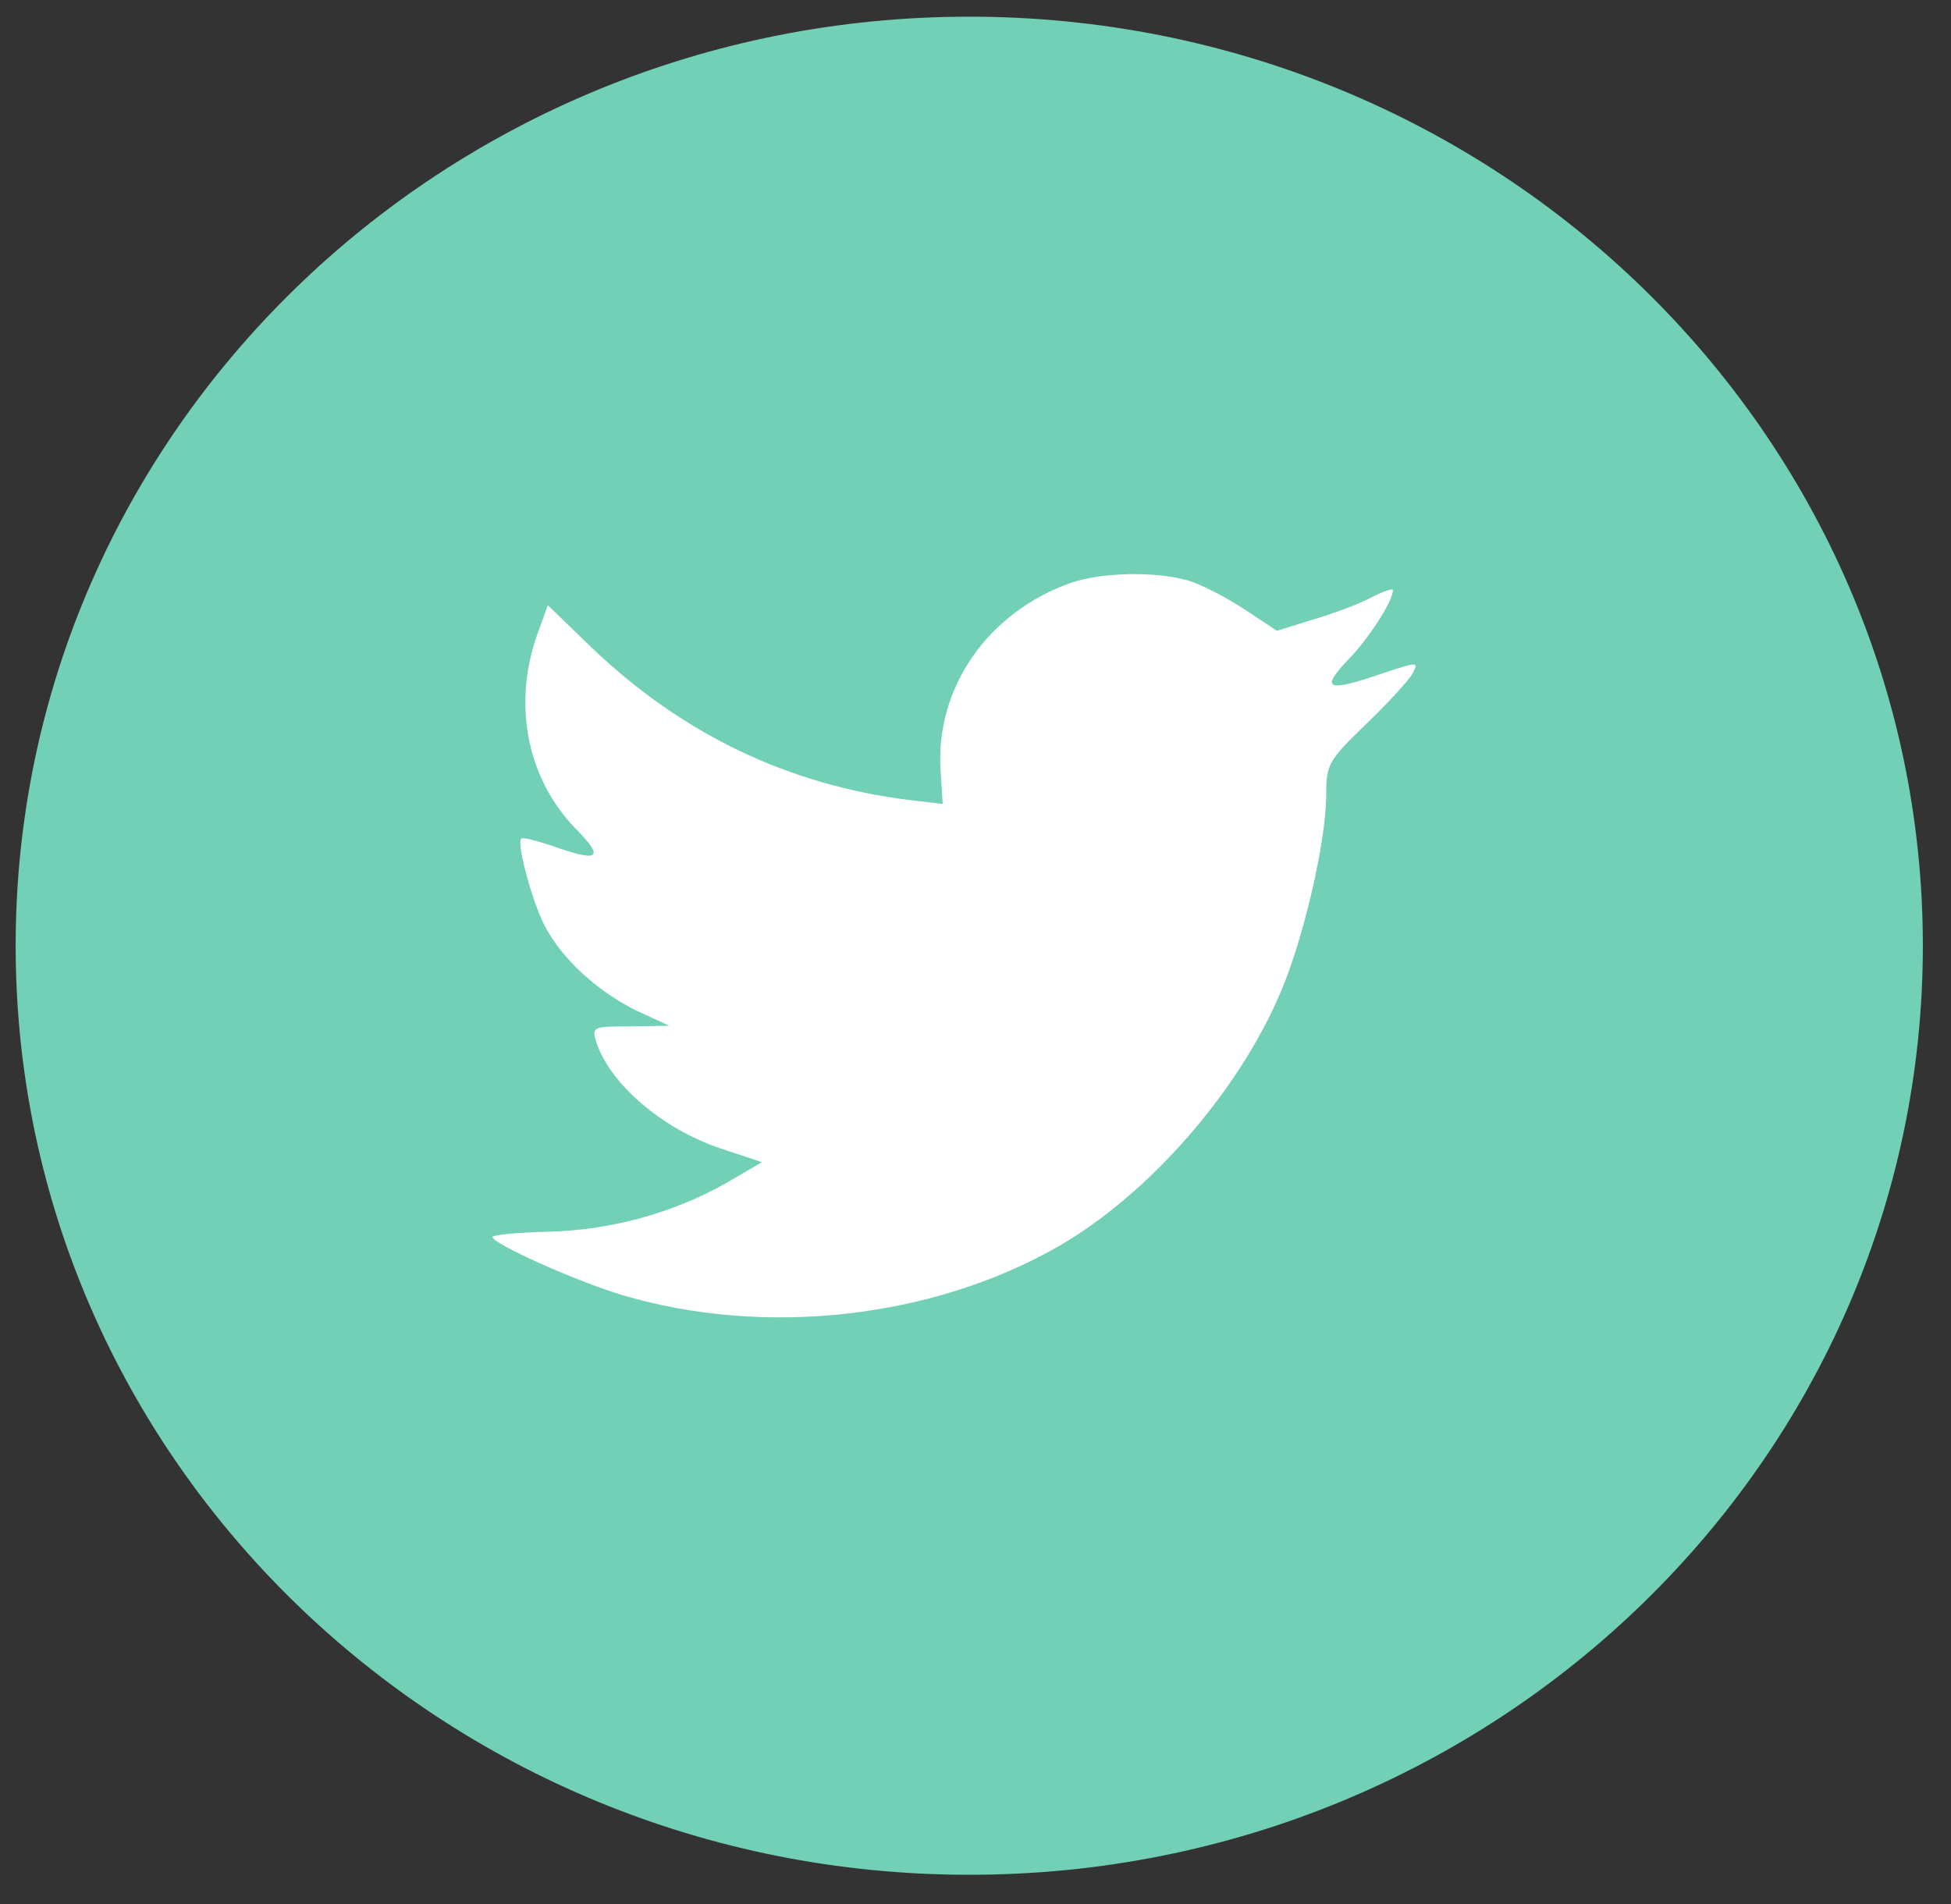
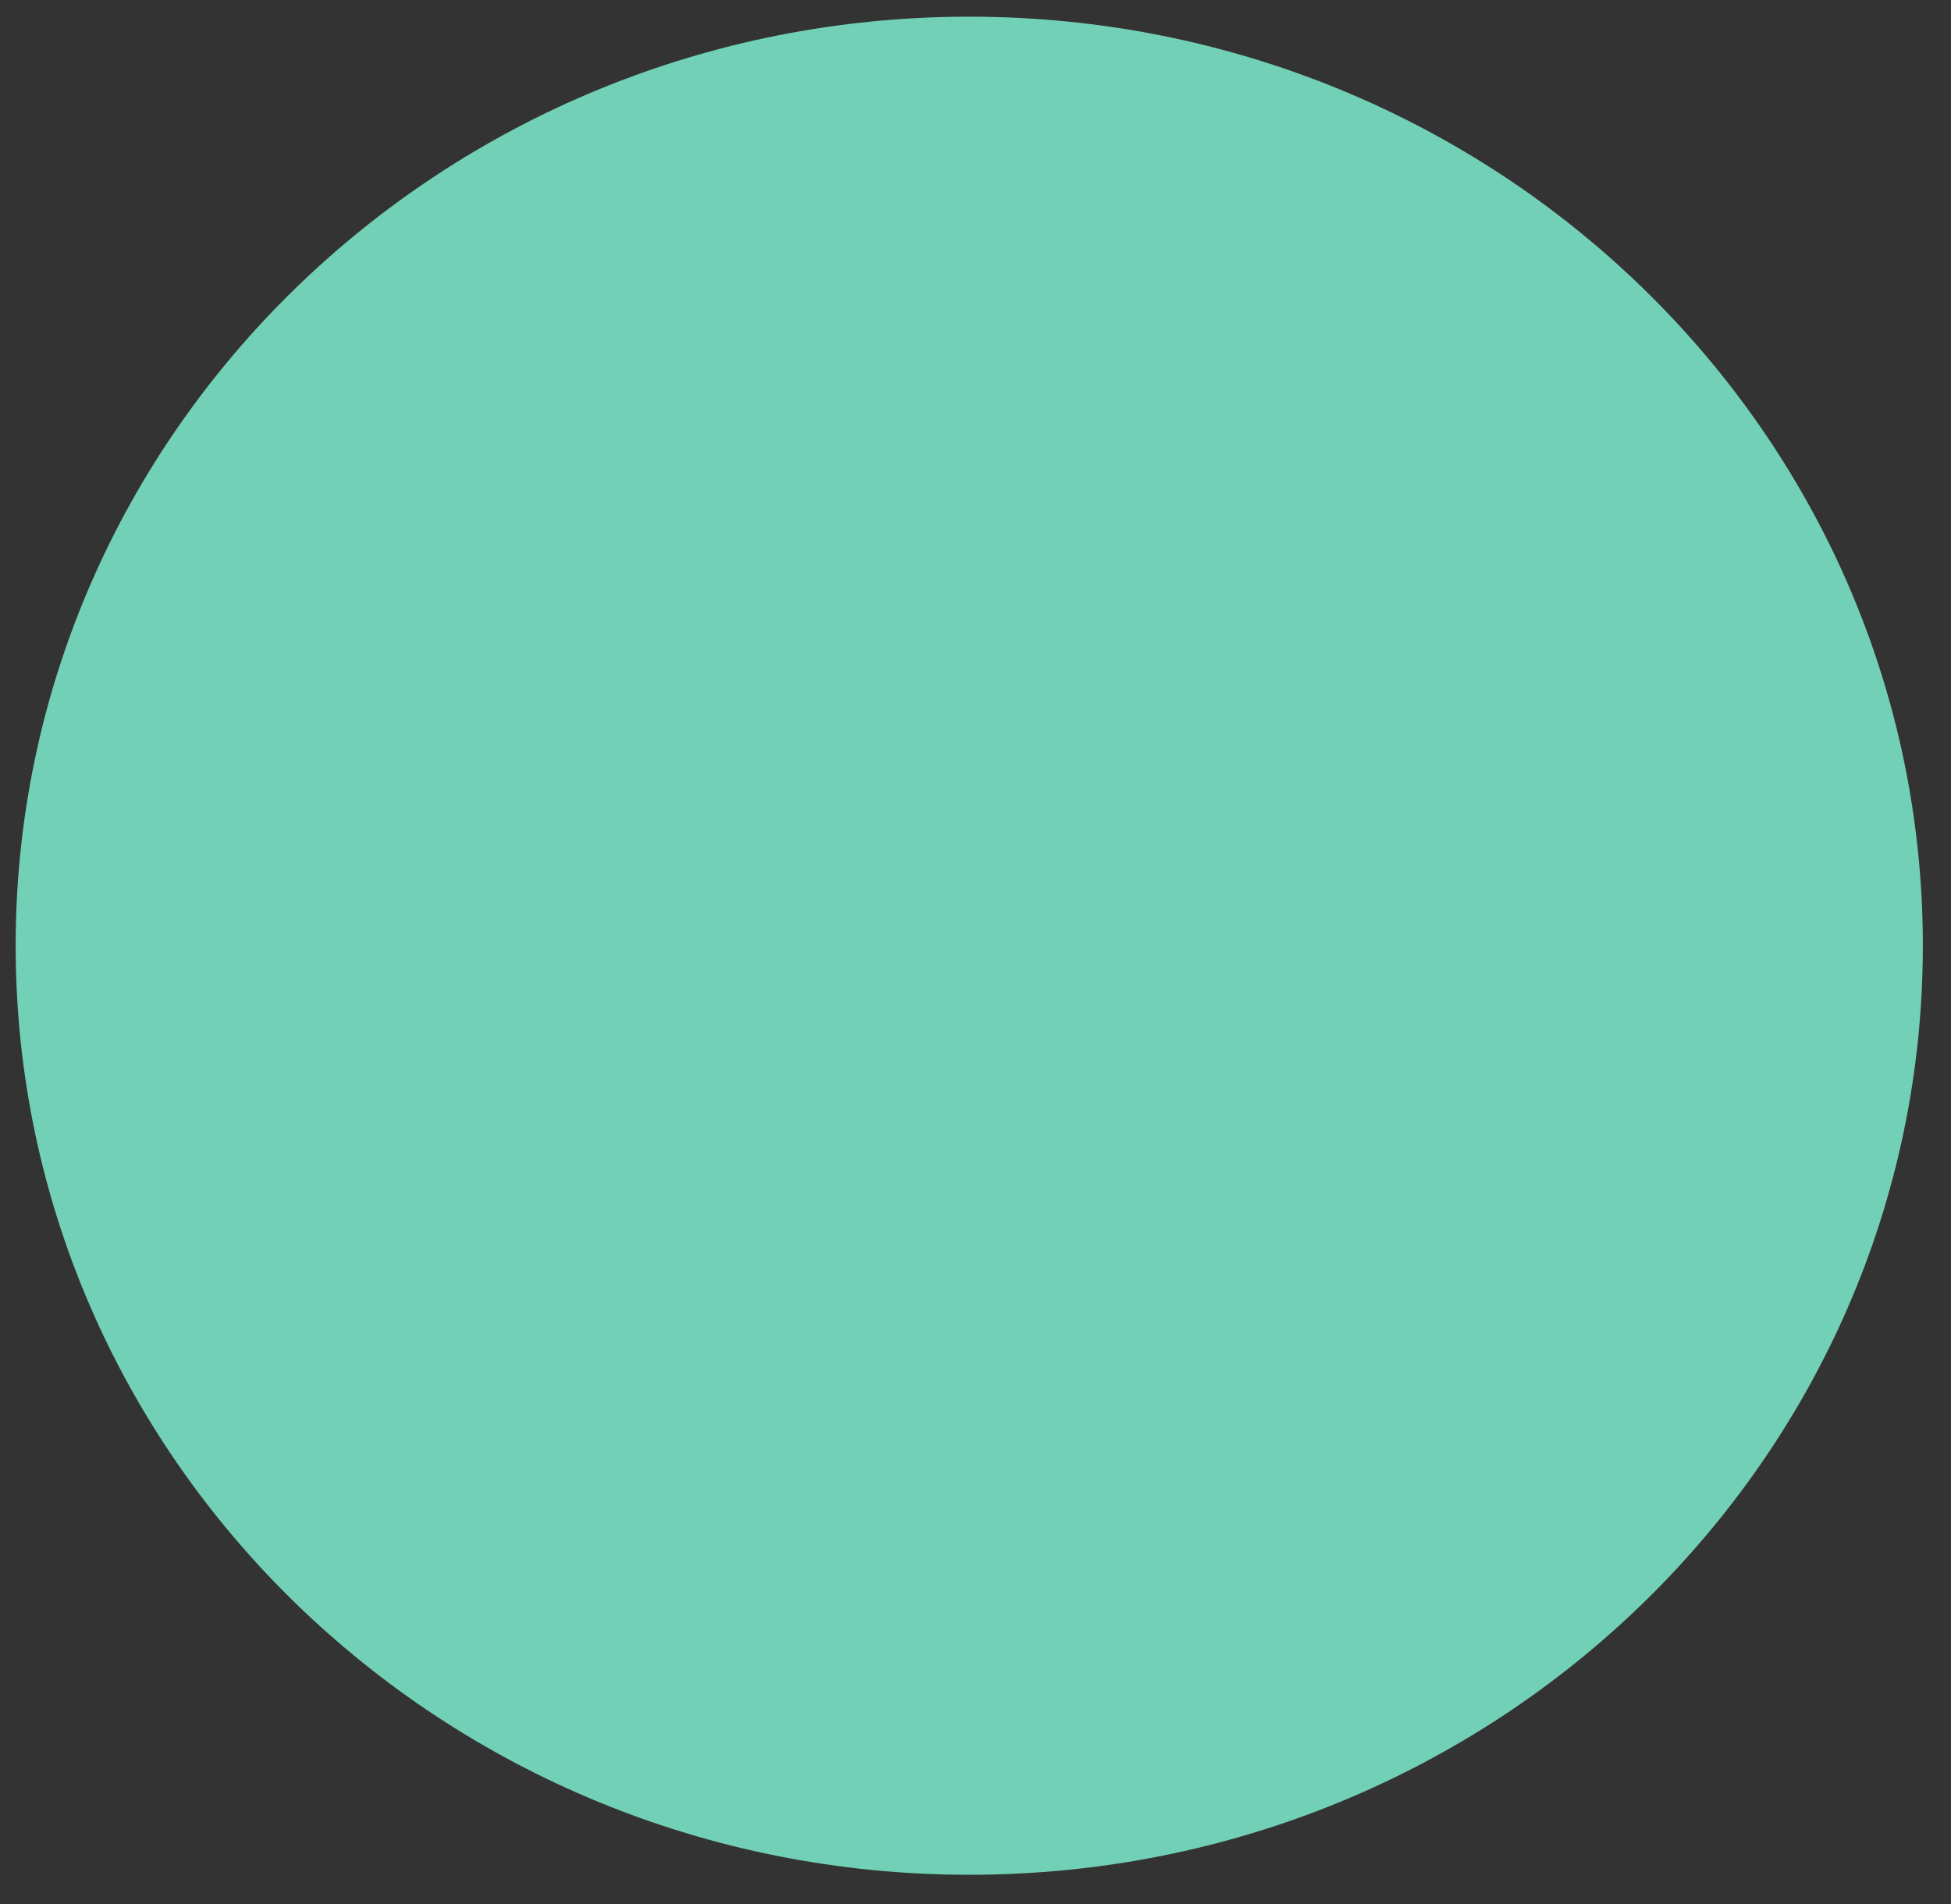
<svg xmlns="http://www.w3.org/2000/svg" width="42" height="41" viewBox="0 0 42 41" fill="none">
  <rect x="0" y="0" width="42" height="41" fill="#333333" stroke="none" />
  <path fill-rule="evenodd" clip-rule="evenodd" d="M0.337 20.361C0.337 9.314 9.528 0.359 20.866 0.359C32.203 0.359 41.394 9.314 41.394 20.361C41.394 31.408 32.203 40.363 20.866 40.363C9.528 40.363 0.337 31.408 0.337 20.361Z" fill="#71D0B5" />
-   <path fill-rule="evenodd" clip-rule="evenodd" d="M20.25 16.617L20.294 17.309L19.576 17.224C16.962 16.9 14.679 15.798 12.741 13.947L11.793 13.029L11.549 13.707C11.032 15.219 11.362 16.815 12.439 17.888C13.013 18.482 12.884 18.566 11.893 18.213C11.549 18.1 11.247 18.015 11.219 18.058C11.118 18.157 11.463 19.442 11.736 19.951C12.109 20.657 12.87 21.349 13.703 21.759L14.406 22.083L13.573 22.098C12.769 22.098 12.741 22.112 12.827 22.408C13.114 23.326 14.248 24.301 15.512 24.725L16.402 25.021L15.627 25.473C14.478 26.123 13.128 26.49 11.778 26.519C11.132 26.533 10.601 26.589 10.601 26.632C10.601 26.773 12.353 27.564 13.372 27.875C16.431 28.793 20.064 28.397 22.792 26.829C24.731 25.713 26.669 23.496 27.574 21.349C28.062 20.205 28.55 18.114 28.55 17.111C28.55 16.462 28.593 16.377 29.397 15.6C29.871 15.148 30.316 14.654 30.403 14.512C30.546 14.244 30.532 14.244 29.799 14.484C28.579 14.908 28.407 14.851 29.01 14.216C29.455 13.764 29.986 12.945 29.986 12.704C29.986 12.662 29.771 12.733 29.527 12.86C29.268 13.001 28.694 13.213 28.263 13.34L27.488 13.58L26.784 13.114C26.396 12.86 25.851 12.577 25.564 12.493C24.831 12.295 23.711 12.323 23.051 12.549C21.256 13.185 20.121 14.823 20.25 16.617Z" fill="white" />
</svg>